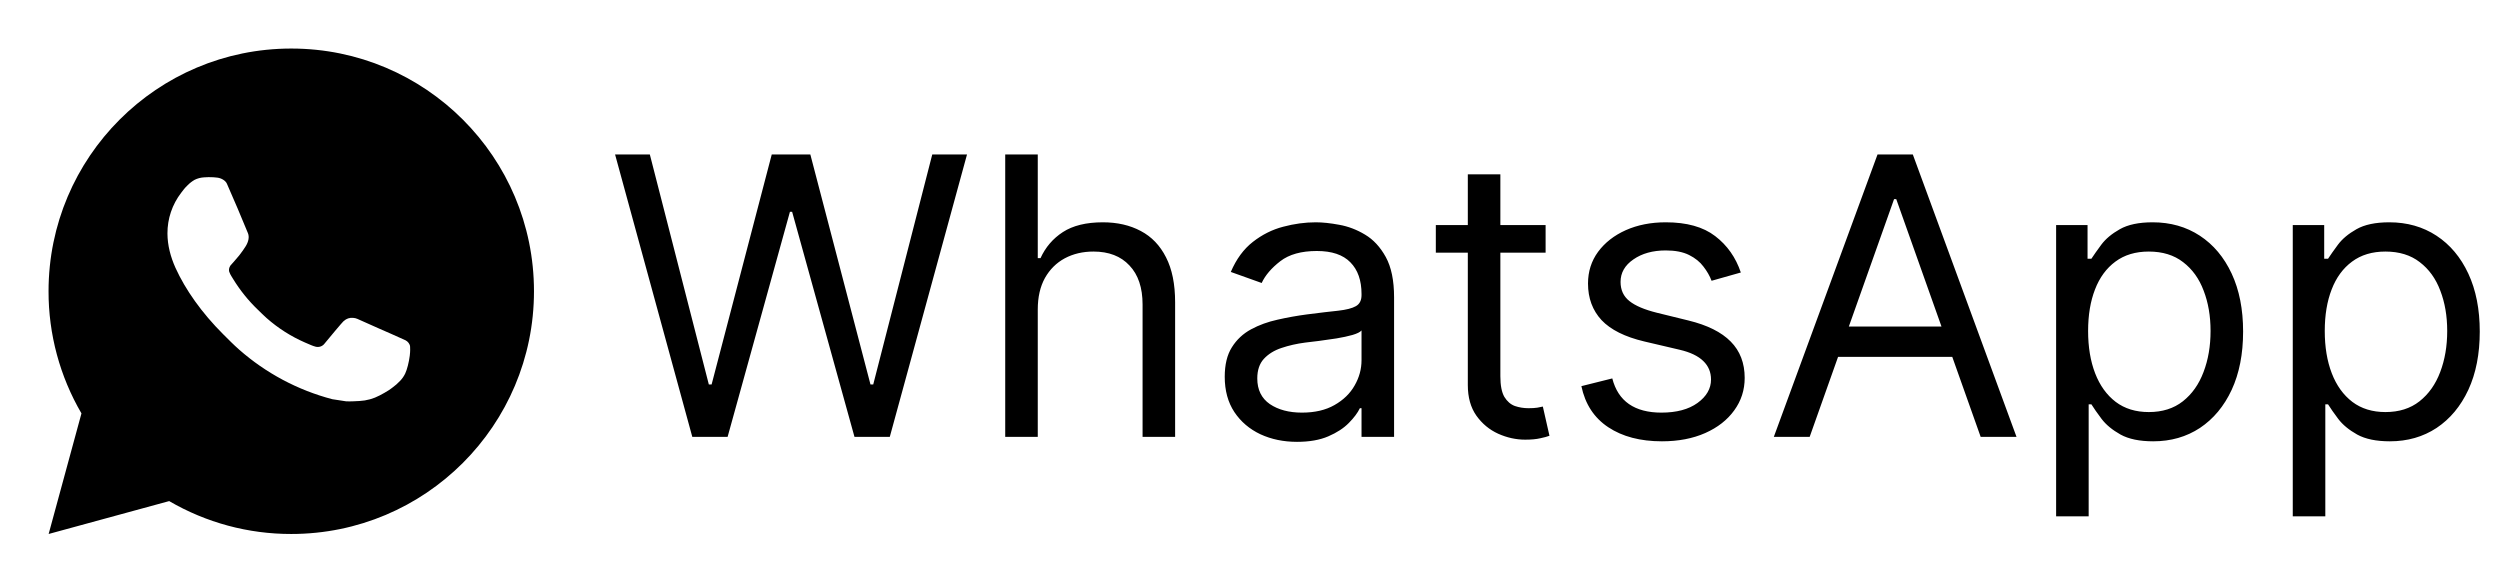
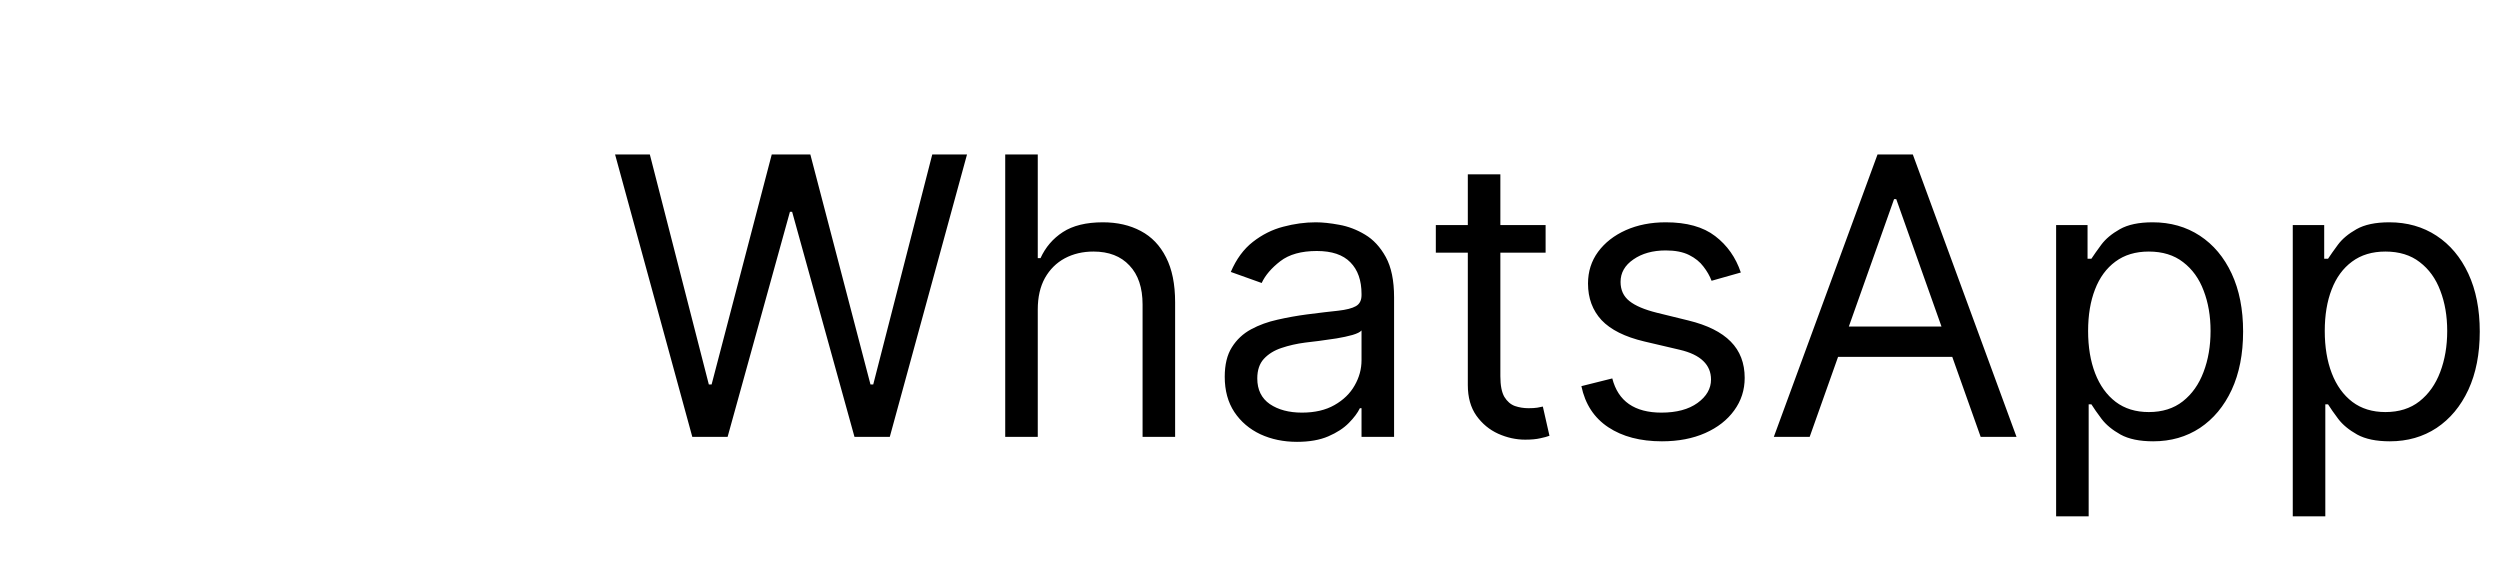
<svg xmlns="http://www.w3.org/2000/svg" width="103" height="24" viewBox="0 0 103 24" fill="none">
-   <path d="M12 2C17.523 2 22 6.477 22 12C22 17.523 17.523 22 12 22C10.233 22.003 8.497 21.535 6.97 20.645L2.004 22L3.356 17.032C2.465 15.505 1.997 13.768 2 12C2 6.477 6.477 2 12 2ZM8.592 7.3L8.392 7.308C8.263 7.317 8.136 7.351 8.02 7.408C7.912 7.47 7.813 7.546 7.726 7.636C7.606 7.749 7.538 7.847 7.465 7.942C7.095 8.423 6.896 9.013 6.899 9.62C6.901 10.11 7.029 10.587 7.229 11.033C7.638 11.935 8.311 12.89 9.199 13.775C9.413 13.988 9.623 14.202 9.849 14.401C10.952 15.372 12.267 16.073 13.689 16.447L14.257 16.534C14.442 16.544 14.627 16.53 14.813 16.521C15.104 16.506 15.389 16.427 15.646 16.29C15.777 16.222 15.905 16.149 16.029 16.07C16.029 16.07 16.071 16.041 16.154 15.98C16.289 15.88 16.372 15.809 16.484 15.692C16.568 15.605 16.638 15.505 16.694 15.39C16.772 15.227 16.85 14.916 16.882 14.657C16.906 14.459 16.899 14.351 16.896 14.284C16.892 14.177 16.803 14.066 16.706 14.019L16.124 13.758C16.124 13.758 15.254 13.379 14.722 13.137C14.666 13.113 14.607 13.099 14.546 13.096C14.478 13.089 14.408 13.097 14.343 13.118C14.278 13.14 14.218 13.176 14.168 13.223C14.163 13.221 14.096 13.278 13.373 14.154C13.332 14.21 13.274 14.252 13.209 14.275C13.143 14.298 13.072 14.301 13.005 14.284C12.94 14.267 12.876 14.245 12.814 14.218C12.69 14.166 12.647 14.146 12.562 14.11C11.988 13.86 11.457 13.521 10.987 13.107C10.861 12.997 10.744 12.877 10.624 12.761C10.231 12.384 9.888 11.958 9.604 11.493L9.545 11.398C9.503 11.334 9.469 11.265 9.443 11.193C9.405 11.046 9.504 10.928 9.504 10.928C9.504 10.928 9.747 10.662 9.86 10.518C9.97 10.378 10.063 10.242 10.123 10.145C10.241 9.955 10.278 9.76 10.216 9.609C9.936 8.925 9.647 8.245 9.348 7.568C9.289 7.434 9.114 7.338 8.955 7.319C8.901 7.312 8.847 7.307 8.793 7.303C8.659 7.295 8.524 7.297 8.39 7.307L8.592 7.3Z" fill="black" />
  <path d="M28.523 18L25.341 6.364H26.773L29.204 15.841H29.318L31.796 6.364H33.386L35.864 15.841H35.977L38.409 6.364H39.841L36.659 18H35.205L32.636 8.727H32.545L29.977 18H28.523ZM42.756 12.75V18H41.415V6.364H42.756V10.636H42.869C43.074 10.186 43.381 9.828 43.79 9.562C44.203 9.294 44.752 9.159 45.438 9.159C46.032 9.159 46.553 9.278 47 9.517C47.447 9.752 47.794 10.114 48.04 10.602C48.29 11.087 48.415 11.704 48.415 12.454V18H47.074V12.546C47.074 11.852 46.894 11.316 46.534 10.938C46.178 10.555 45.684 10.364 45.051 10.364C44.612 10.364 44.218 10.456 43.869 10.642C43.525 10.828 43.252 11.098 43.051 11.454C42.854 11.811 42.756 12.242 42.756 12.75ZM53.436 18.204C52.883 18.204 52.381 18.1 51.93 17.892C51.48 17.68 51.122 17.375 50.856 16.977C50.591 16.576 50.459 16.091 50.459 15.523C50.459 15.023 50.557 14.617 50.754 14.307C50.951 13.992 51.215 13.746 51.544 13.568C51.874 13.39 52.237 13.258 52.635 13.171C53.036 13.079 53.44 13.008 53.845 12.954C54.376 12.886 54.805 12.835 55.135 12.801C55.468 12.763 55.711 12.701 55.862 12.614C56.017 12.527 56.095 12.375 56.095 12.159V12.114C56.095 11.553 55.942 11.117 55.635 10.807C55.332 10.496 54.872 10.341 54.254 10.341C53.614 10.341 53.112 10.481 52.749 10.761C52.385 11.042 52.129 11.341 51.981 11.659L50.709 11.204C50.936 10.674 51.239 10.261 51.618 9.966C52.001 9.667 52.417 9.458 52.868 9.341C53.322 9.22 53.769 9.159 54.209 9.159C54.489 9.159 54.811 9.193 55.175 9.261C55.542 9.326 55.896 9.46 56.237 9.665C56.582 9.869 56.868 10.178 57.095 10.591C57.322 11.004 57.436 11.557 57.436 12.25V18H56.095V16.818H56.027C55.936 17.008 55.785 17.21 55.572 17.426C55.36 17.642 55.078 17.826 54.726 17.977C54.374 18.129 53.944 18.204 53.436 18.204ZM53.641 17C54.171 17 54.618 16.896 54.981 16.688C55.349 16.479 55.626 16.21 55.811 15.881C56.001 15.551 56.095 15.204 56.095 14.841V13.614C56.038 13.682 55.913 13.744 55.72 13.801C55.531 13.854 55.311 13.902 55.061 13.943C54.815 13.981 54.574 14.015 54.34 14.046C54.108 14.072 53.921 14.095 53.777 14.114C53.428 14.159 53.103 14.233 52.8 14.335C52.501 14.434 52.258 14.583 52.072 14.784C51.891 14.981 51.8 15.25 51.8 15.591C51.8 16.057 51.972 16.409 52.317 16.648C52.665 16.883 53.106 17 53.641 17ZM63.679 9.273V10.409H59.156V9.273H63.679ZM60.474 7.182H61.815V15.5C61.815 15.879 61.87 16.163 61.98 16.352C62.094 16.538 62.238 16.663 62.412 16.727C62.59 16.788 62.778 16.818 62.974 16.818C63.122 16.818 63.243 16.811 63.338 16.796C63.433 16.776 63.508 16.761 63.565 16.75L63.838 17.954C63.747 17.989 63.62 18.023 63.457 18.057C63.294 18.095 63.088 18.114 62.838 18.114C62.459 18.114 62.088 18.032 61.724 17.869C61.365 17.706 61.065 17.458 60.827 17.125C60.592 16.792 60.474 16.371 60.474 15.864V7.182ZM71.722 11.227L70.517 11.568C70.441 11.367 70.329 11.172 70.182 10.983C70.038 10.79 69.841 10.631 69.591 10.506C69.341 10.381 69.021 10.318 68.631 10.318C68.097 10.318 67.651 10.441 67.296 10.688C66.943 10.93 66.767 11.239 66.767 11.614C66.767 11.947 66.888 12.21 67.131 12.403C67.373 12.597 67.752 12.758 68.267 12.886L69.562 13.204C70.343 13.394 70.924 13.684 71.307 14.074C71.689 14.46 71.881 14.958 71.881 15.568C71.881 16.068 71.737 16.515 71.449 16.909C71.165 17.303 70.767 17.614 70.256 17.841C69.744 18.068 69.15 18.182 68.472 18.182C67.581 18.182 66.845 17.989 66.261 17.602C65.678 17.216 65.309 16.651 65.153 15.909L66.426 15.591C66.547 16.061 66.776 16.413 67.114 16.648C67.454 16.883 67.9 17 68.449 17C69.074 17 69.57 16.867 69.938 16.602C70.309 16.333 70.494 16.011 70.494 15.636C70.494 15.333 70.388 15.079 70.176 14.875C69.964 14.667 69.638 14.511 69.199 14.409L67.744 14.068C66.945 13.879 66.358 13.585 65.983 13.188C65.612 12.786 65.426 12.284 65.426 11.682C65.426 11.189 65.564 10.754 65.841 10.375C66.121 9.996 66.502 9.699 66.983 9.483C67.468 9.267 68.017 9.159 68.631 9.159C69.494 9.159 70.172 9.348 70.665 9.727C71.161 10.106 71.513 10.606 71.722 11.227ZM74.558 18H73.081L77.354 6.364H78.808L83.081 18H81.604L78.126 8.205H78.035L74.558 18ZM75.104 13.454H81.058V14.704H75.104V13.454ZM84.712 21.273V9.273H86.007V10.659H86.166C86.265 10.508 86.401 10.314 86.575 10.079C86.753 9.841 87.007 9.629 87.337 9.443C87.67 9.254 88.121 9.159 88.689 9.159C89.424 9.159 90.072 9.343 90.632 9.71C91.193 10.078 91.63 10.598 91.945 11.273C92.259 11.947 92.416 12.742 92.416 13.659C92.416 14.583 92.259 15.384 91.945 16.062C91.63 16.737 91.195 17.259 90.638 17.631C90.081 17.998 89.439 18.182 88.712 18.182C88.151 18.182 87.702 18.089 87.365 17.903C87.028 17.714 86.769 17.5 86.587 17.261C86.405 17.019 86.265 16.818 86.166 16.659H86.053V21.273H84.712ZM86.03 13.636C86.03 14.296 86.126 14.877 86.32 15.381C86.513 15.881 86.795 16.273 87.166 16.557C87.537 16.837 87.992 16.977 88.53 16.977C89.09 16.977 89.558 16.829 89.933 16.534C90.312 16.235 90.596 15.833 90.785 15.329C90.979 14.822 91.075 14.258 91.075 13.636C91.075 13.023 90.981 12.47 90.791 11.977C90.606 11.481 90.323 11.089 89.945 10.801C89.57 10.509 89.098 10.364 88.53 10.364C87.984 10.364 87.526 10.502 87.155 10.778C86.784 11.051 86.503 11.434 86.314 11.926C86.124 12.415 86.03 12.985 86.03 13.636ZM94.462 21.273V9.273H95.757V10.659H95.916C96.015 10.508 96.151 10.314 96.325 10.079C96.503 9.841 96.757 9.629 97.087 9.443C97.42 9.254 97.871 9.159 98.439 9.159C99.174 9.159 99.822 9.343 100.382 9.71C100.943 10.078 101.38 10.598 101.695 11.273C102.009 11.947 102.166 12.742 102.166 13.659C102.166 14.583 102.009 15.384 101.695 16.062C101.38 16.737 100.945 17.259 100.388 17.631C99.831 17.998 99.189 18.182 98.462 18.182C97.901 18.182 97.452 18.089 97.115 17.903C96.778 17.714 96.519 17.5 96.337 17.261C96.155 17.019 96.015 16.818 95.916 16.659H95.803V21.273H94.462ZM95.78 13.636C95.78 14.296 95.876 14.877 96.07 15.381C96.263 15.881 96.545 16.273 96.916 16.557C97.287 16.837 97.742 16.977 98.28 16.977C98.84 16.977 99.308 16.829 99.683 16.534C100.062 16.235 100.346 15.833 100.536 15.329C100.729 14.822 100.825 14.258 100.825 13.636C100.825 13.023 100.731 12.47 100.541 11.977C100.356 11.481 100.073 11.089 99.695 10.801C99.32 10.509 98.848 10.364 98.28 10.364C97.734 10.364 97.276 10.502 96.905 10.778C96.534 11.051 96.253 11.434 96.064 11.926C95.874 12.415 95.78 12.985 95.78 13.636Z" fill="black" />
</svg>